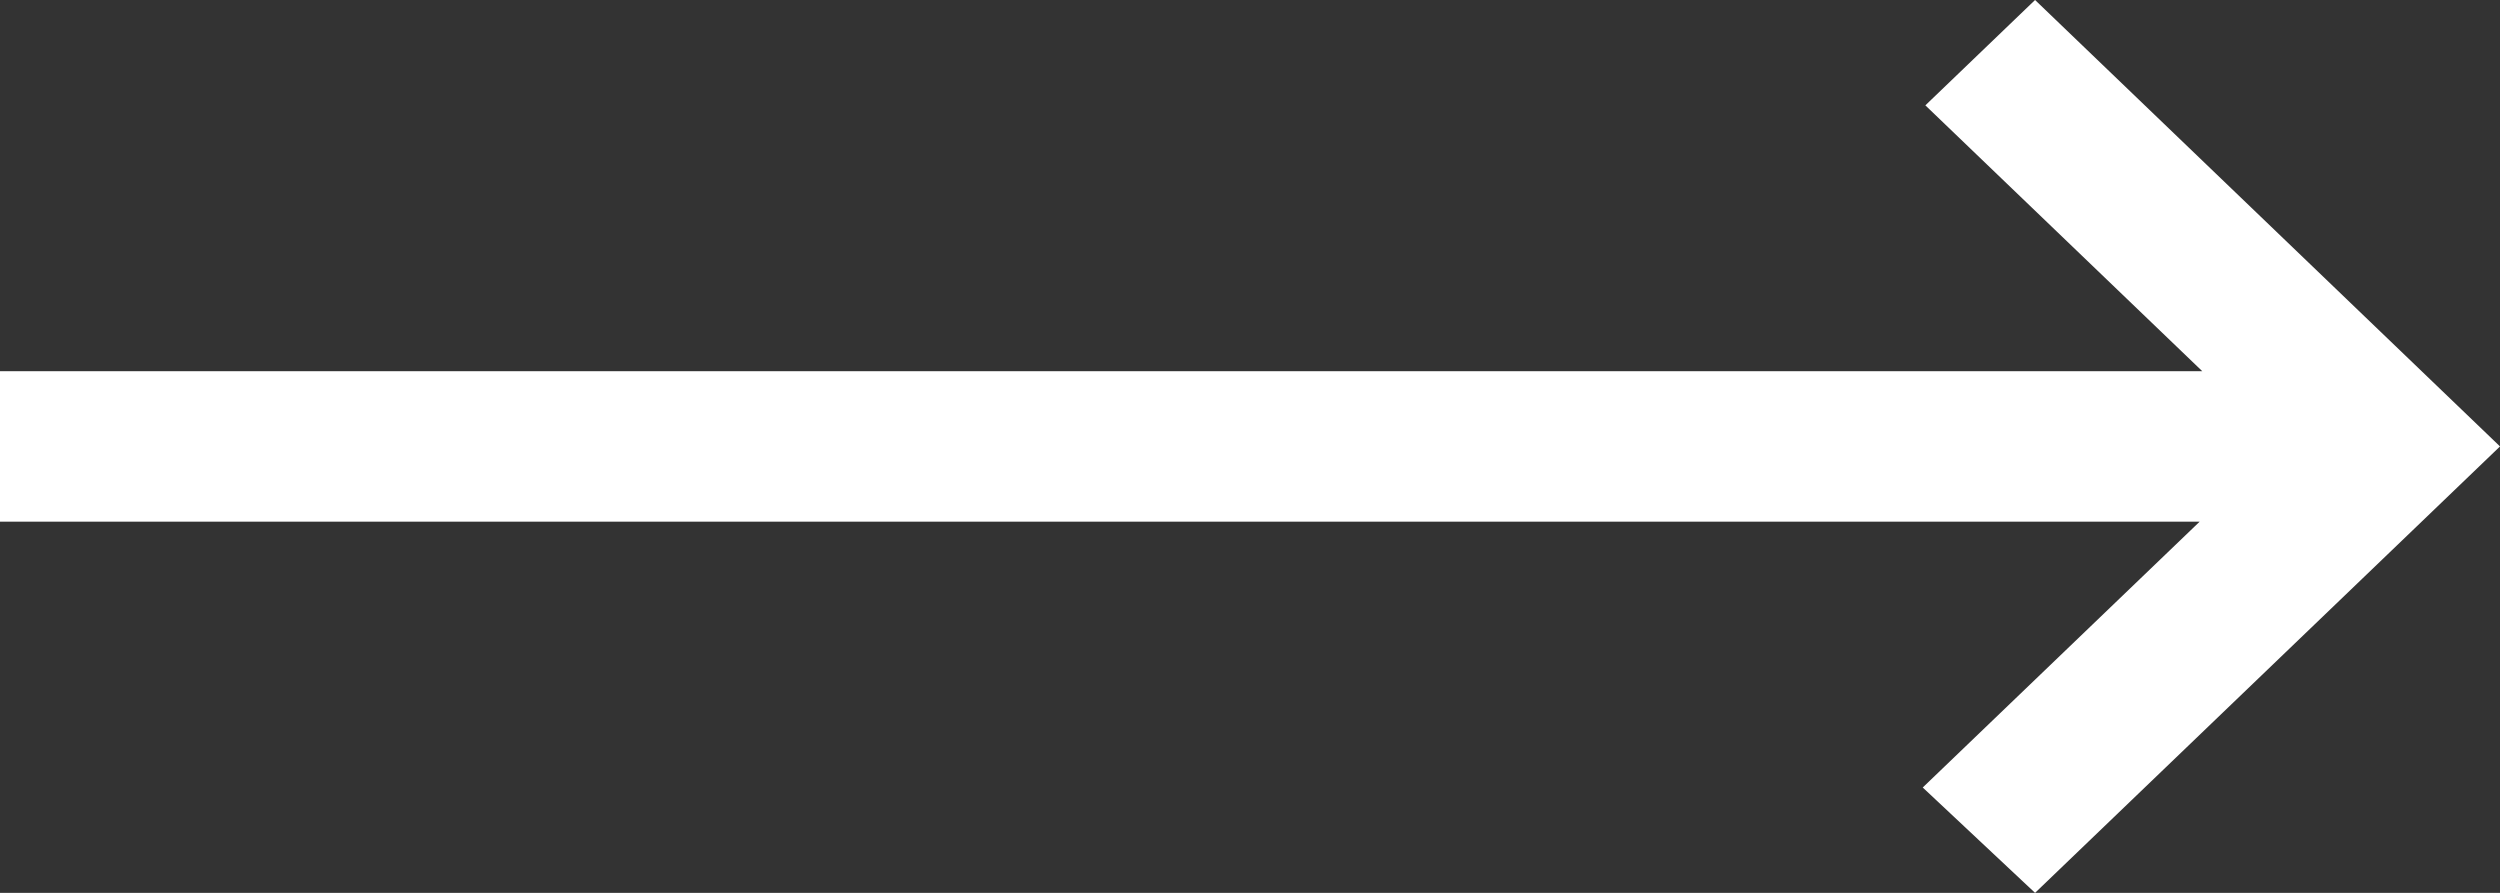
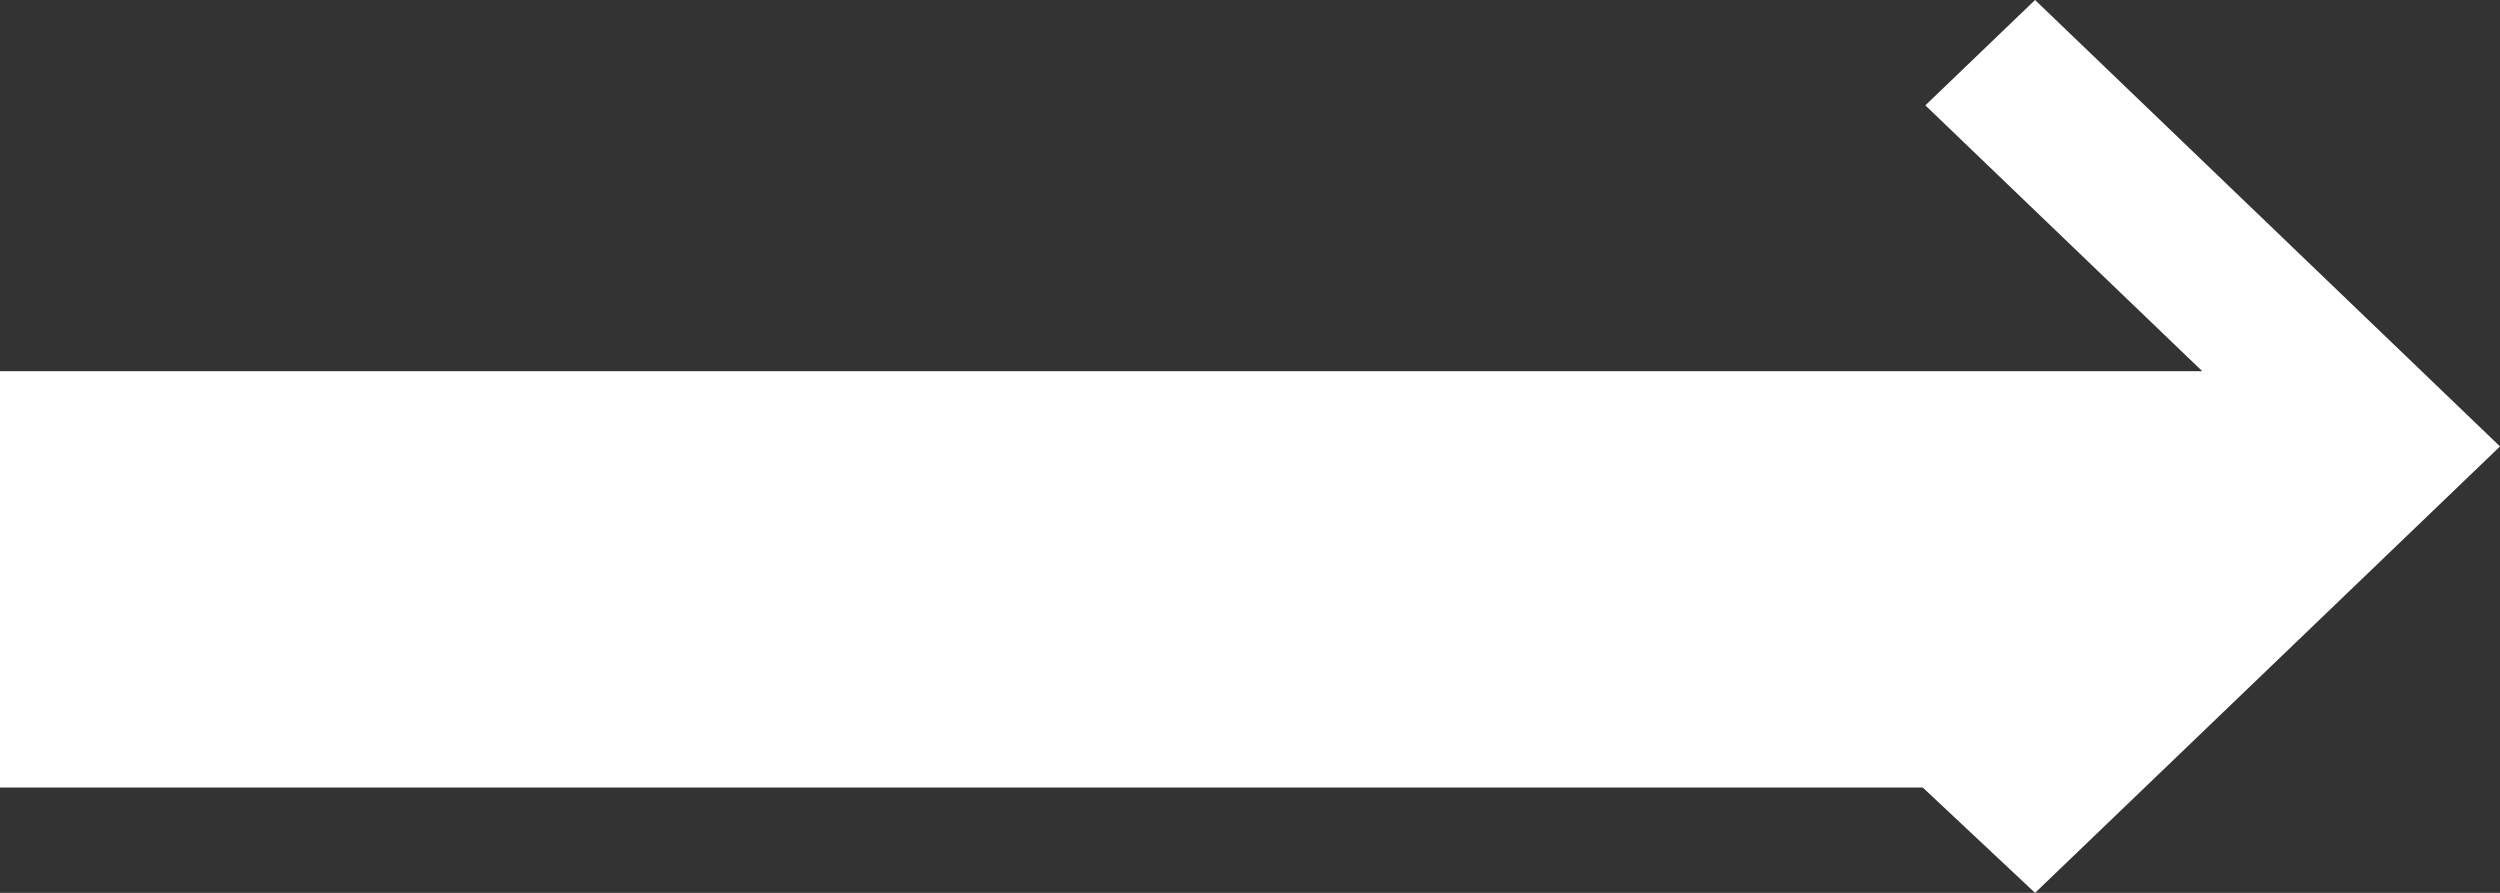
<svg xmlns="http://www.w3.org/2000/svg" width="42" height="15" viewBox="0 0 42 15" fill="none">
  <rect x="0" y="0" width="42" height="15" fill="#333333" stroke="none" />
-   <path d="M34.189 15L32.302 13.23L36.954 8.764H0V6.236H36.998L32.346 1.77L34.189 0L42 7.5L34.189 15Z" fill="white" />
+   <path d="M34.189 15L32.302 13.23H0V6.236H36.998L32.346 1.77L34.189 0L42 7.5L34.189 15Z" fill="white" />
</svg>